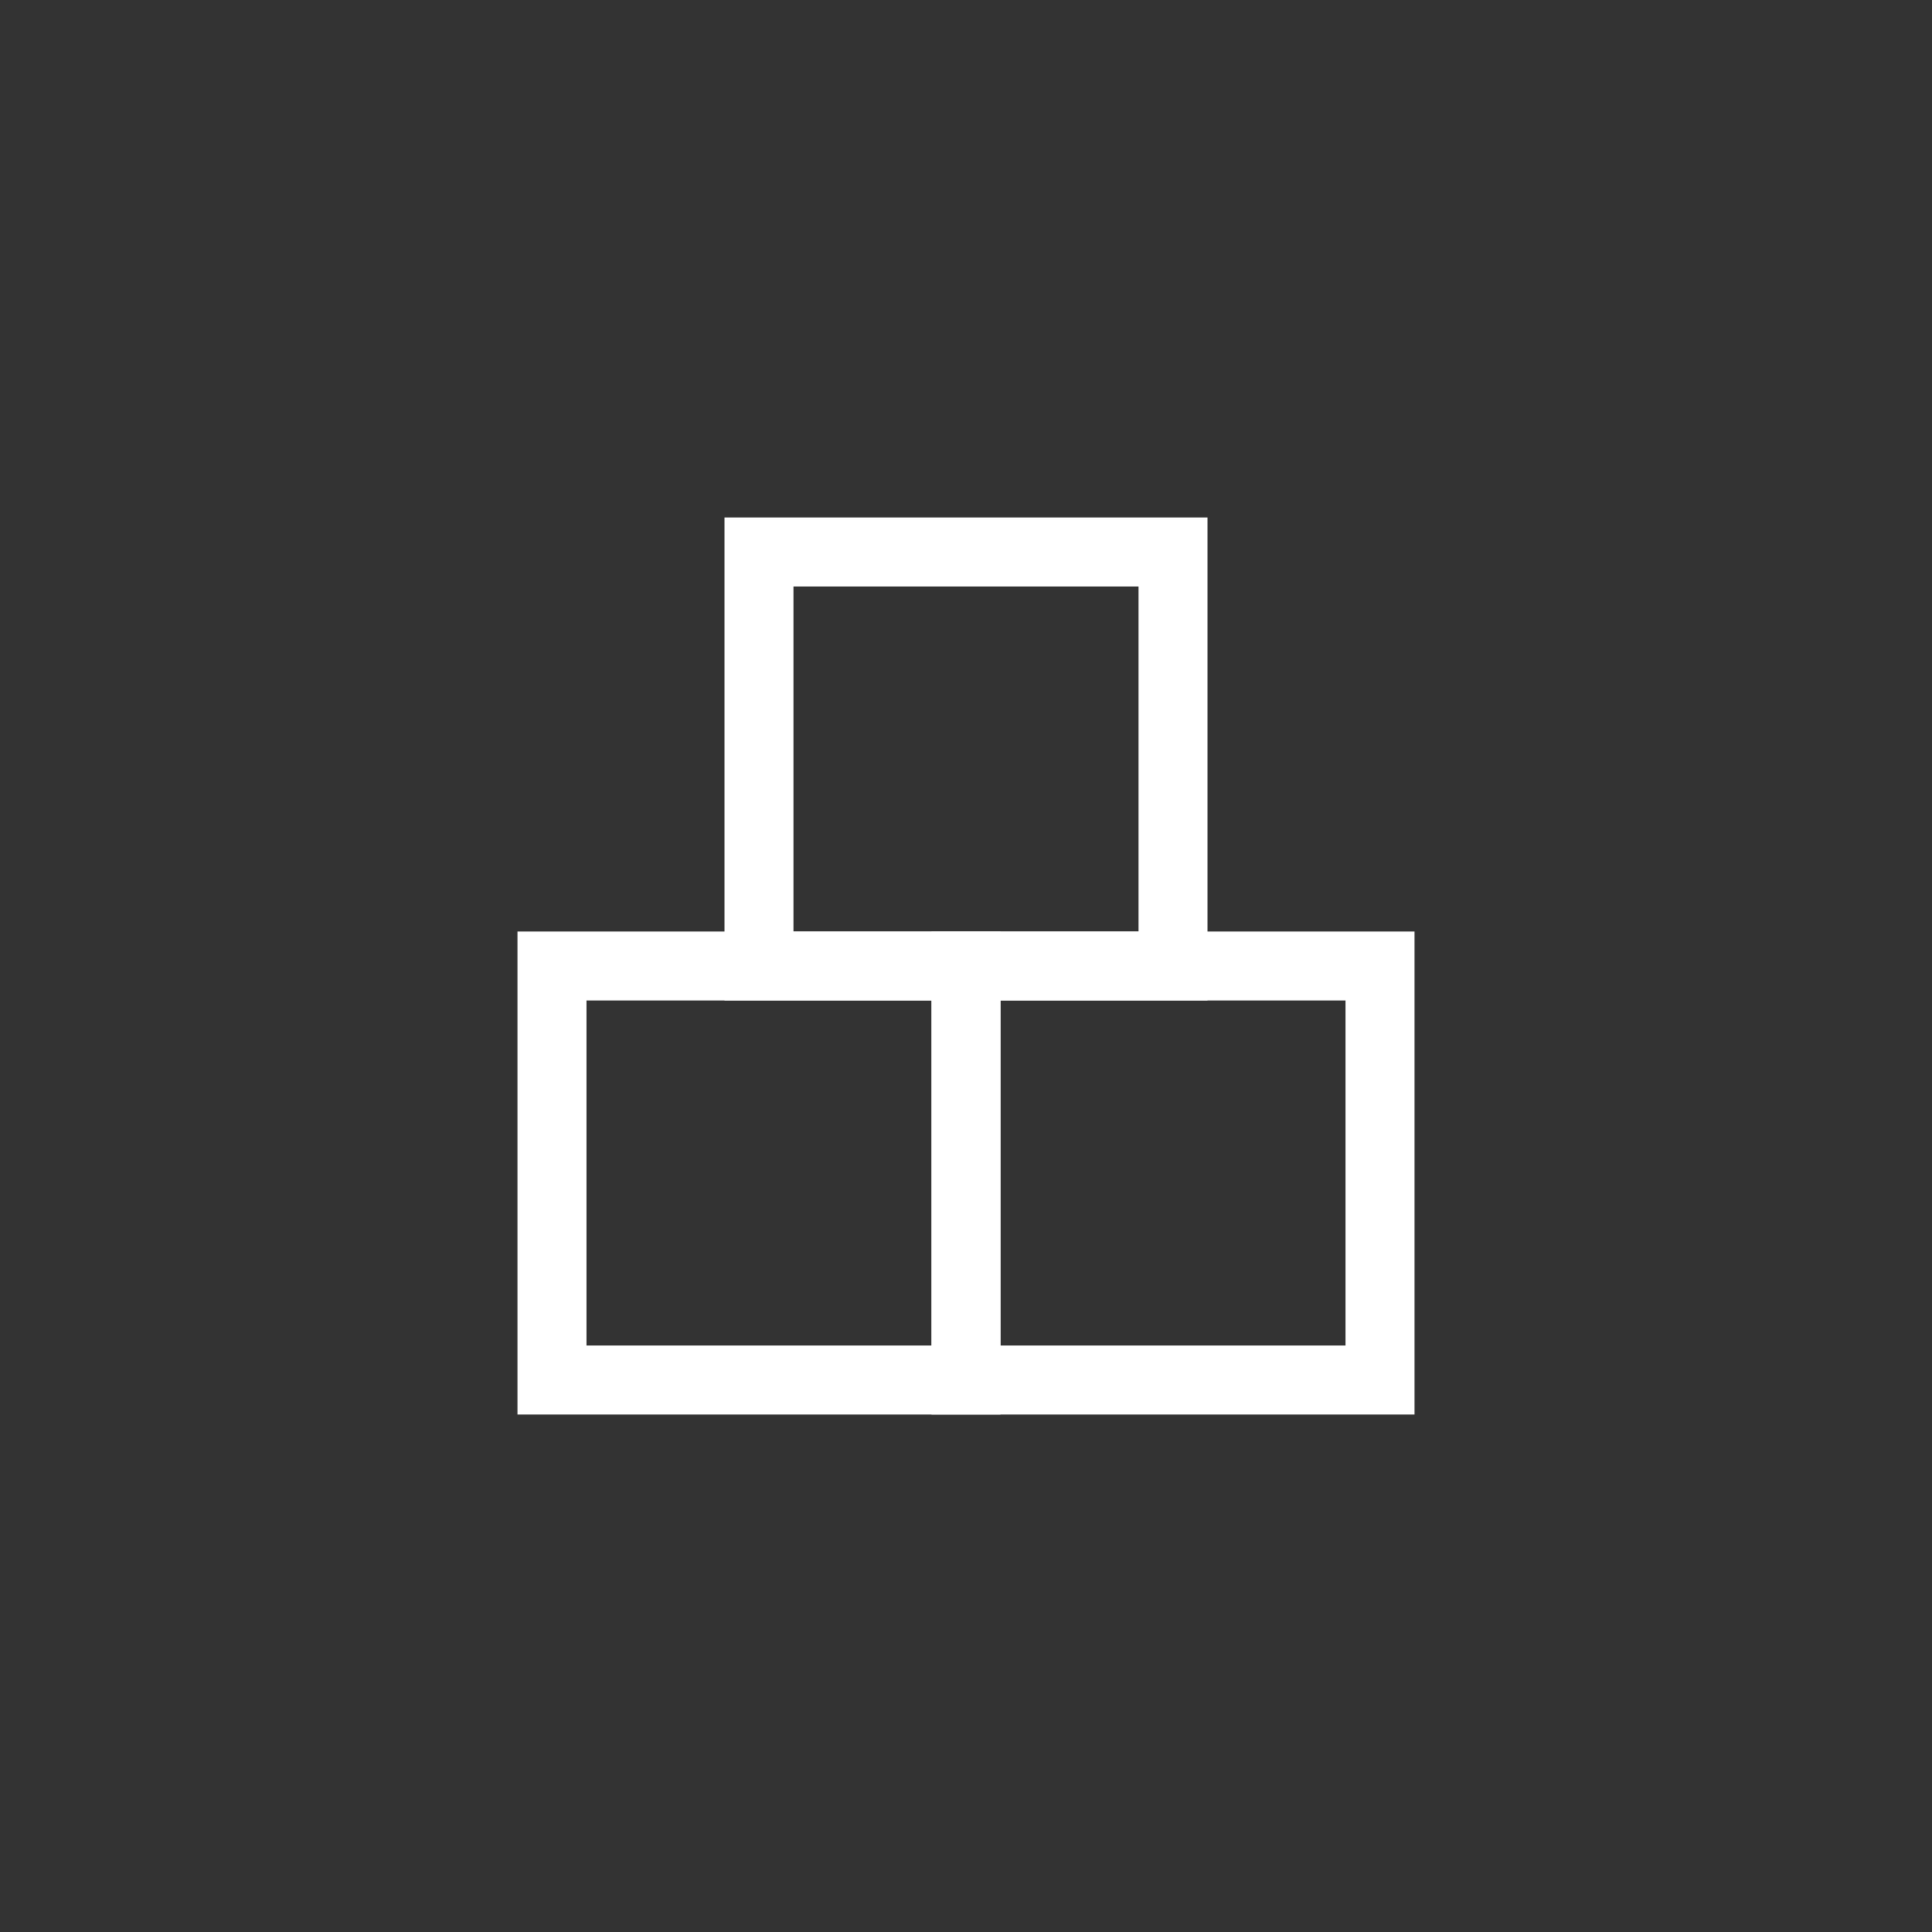
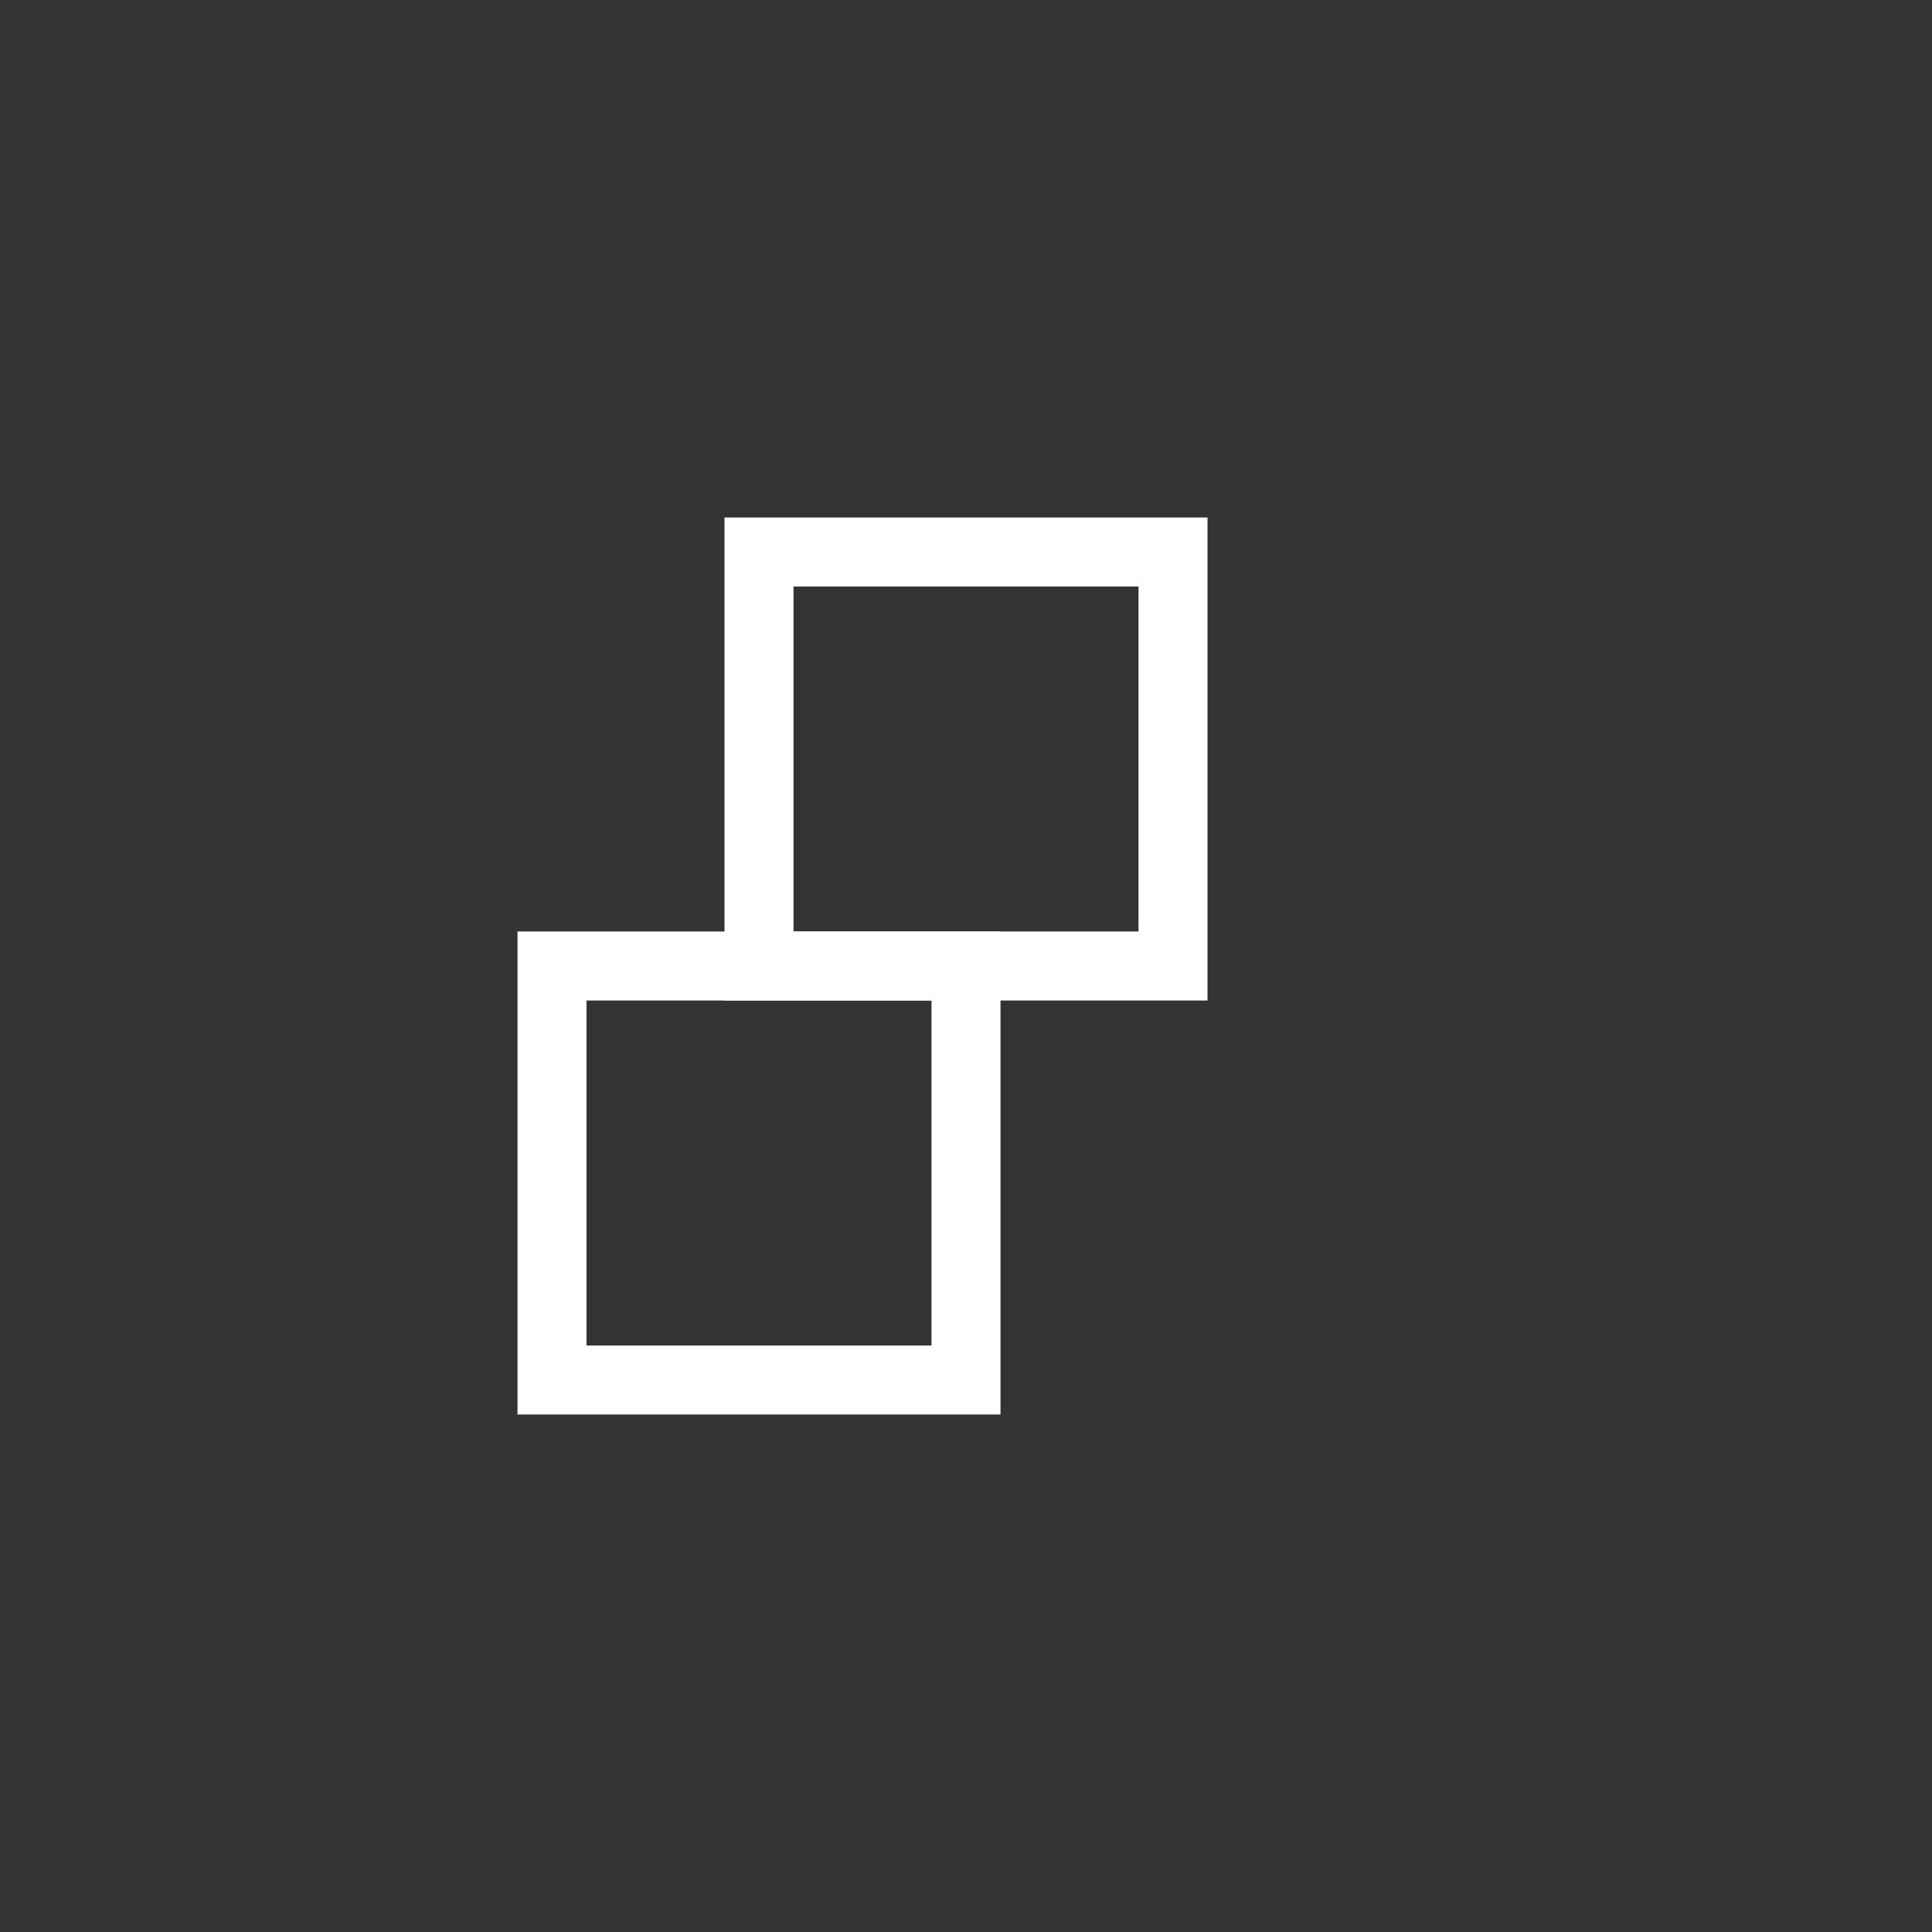
<svg xmlns="http://www.w3.org/2000/svg" width="56" height="56" viewBox="0 0 56 56" fill="none">
  <rect x="0" y="0" width="56" height="56" fill="#333333" stroke="none" />
  <path d="M34 16H22V28H34V16Z" stroke="white" stroke-width="2" stroke-miterlimit="10" />
-   <path d="M40 28H28V40H40V28Z" stroke="white" stroke-width="2" stroke-miterlimit="10" />
  <path d="M28 28H16V40H28V28Z" stroke="white" stroke-width="2" stroke-miterlimit="10" />
</svg>